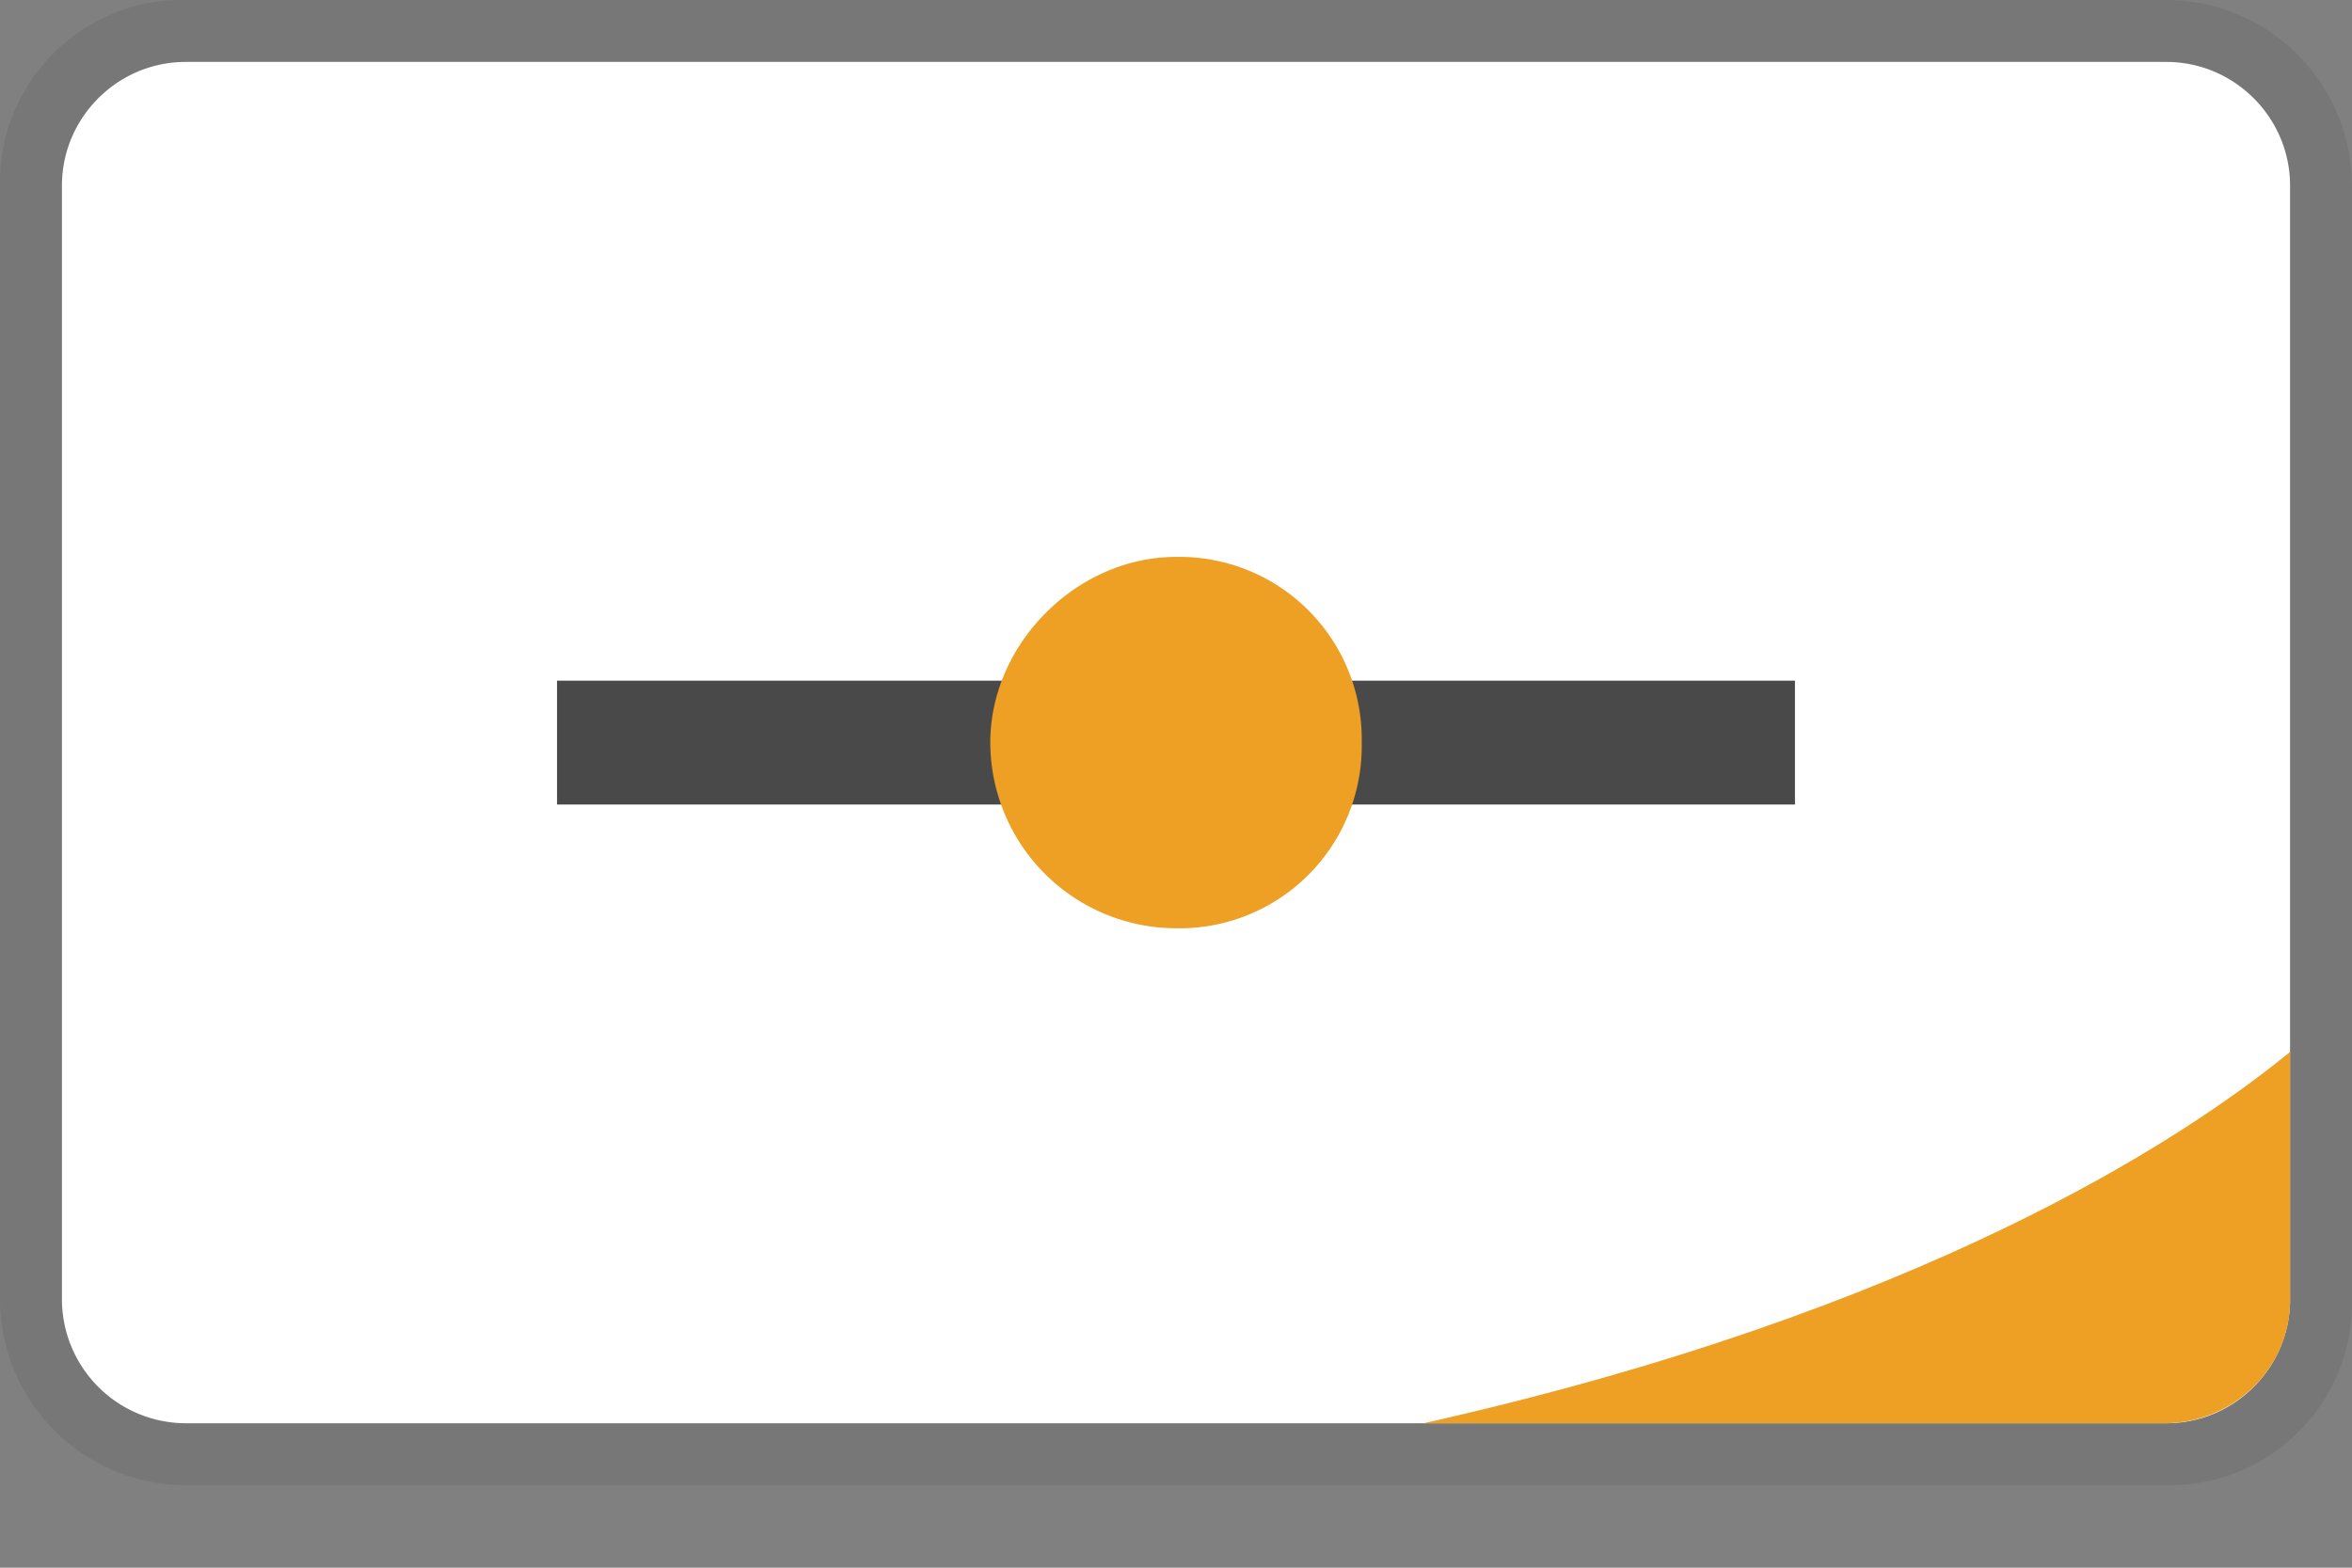
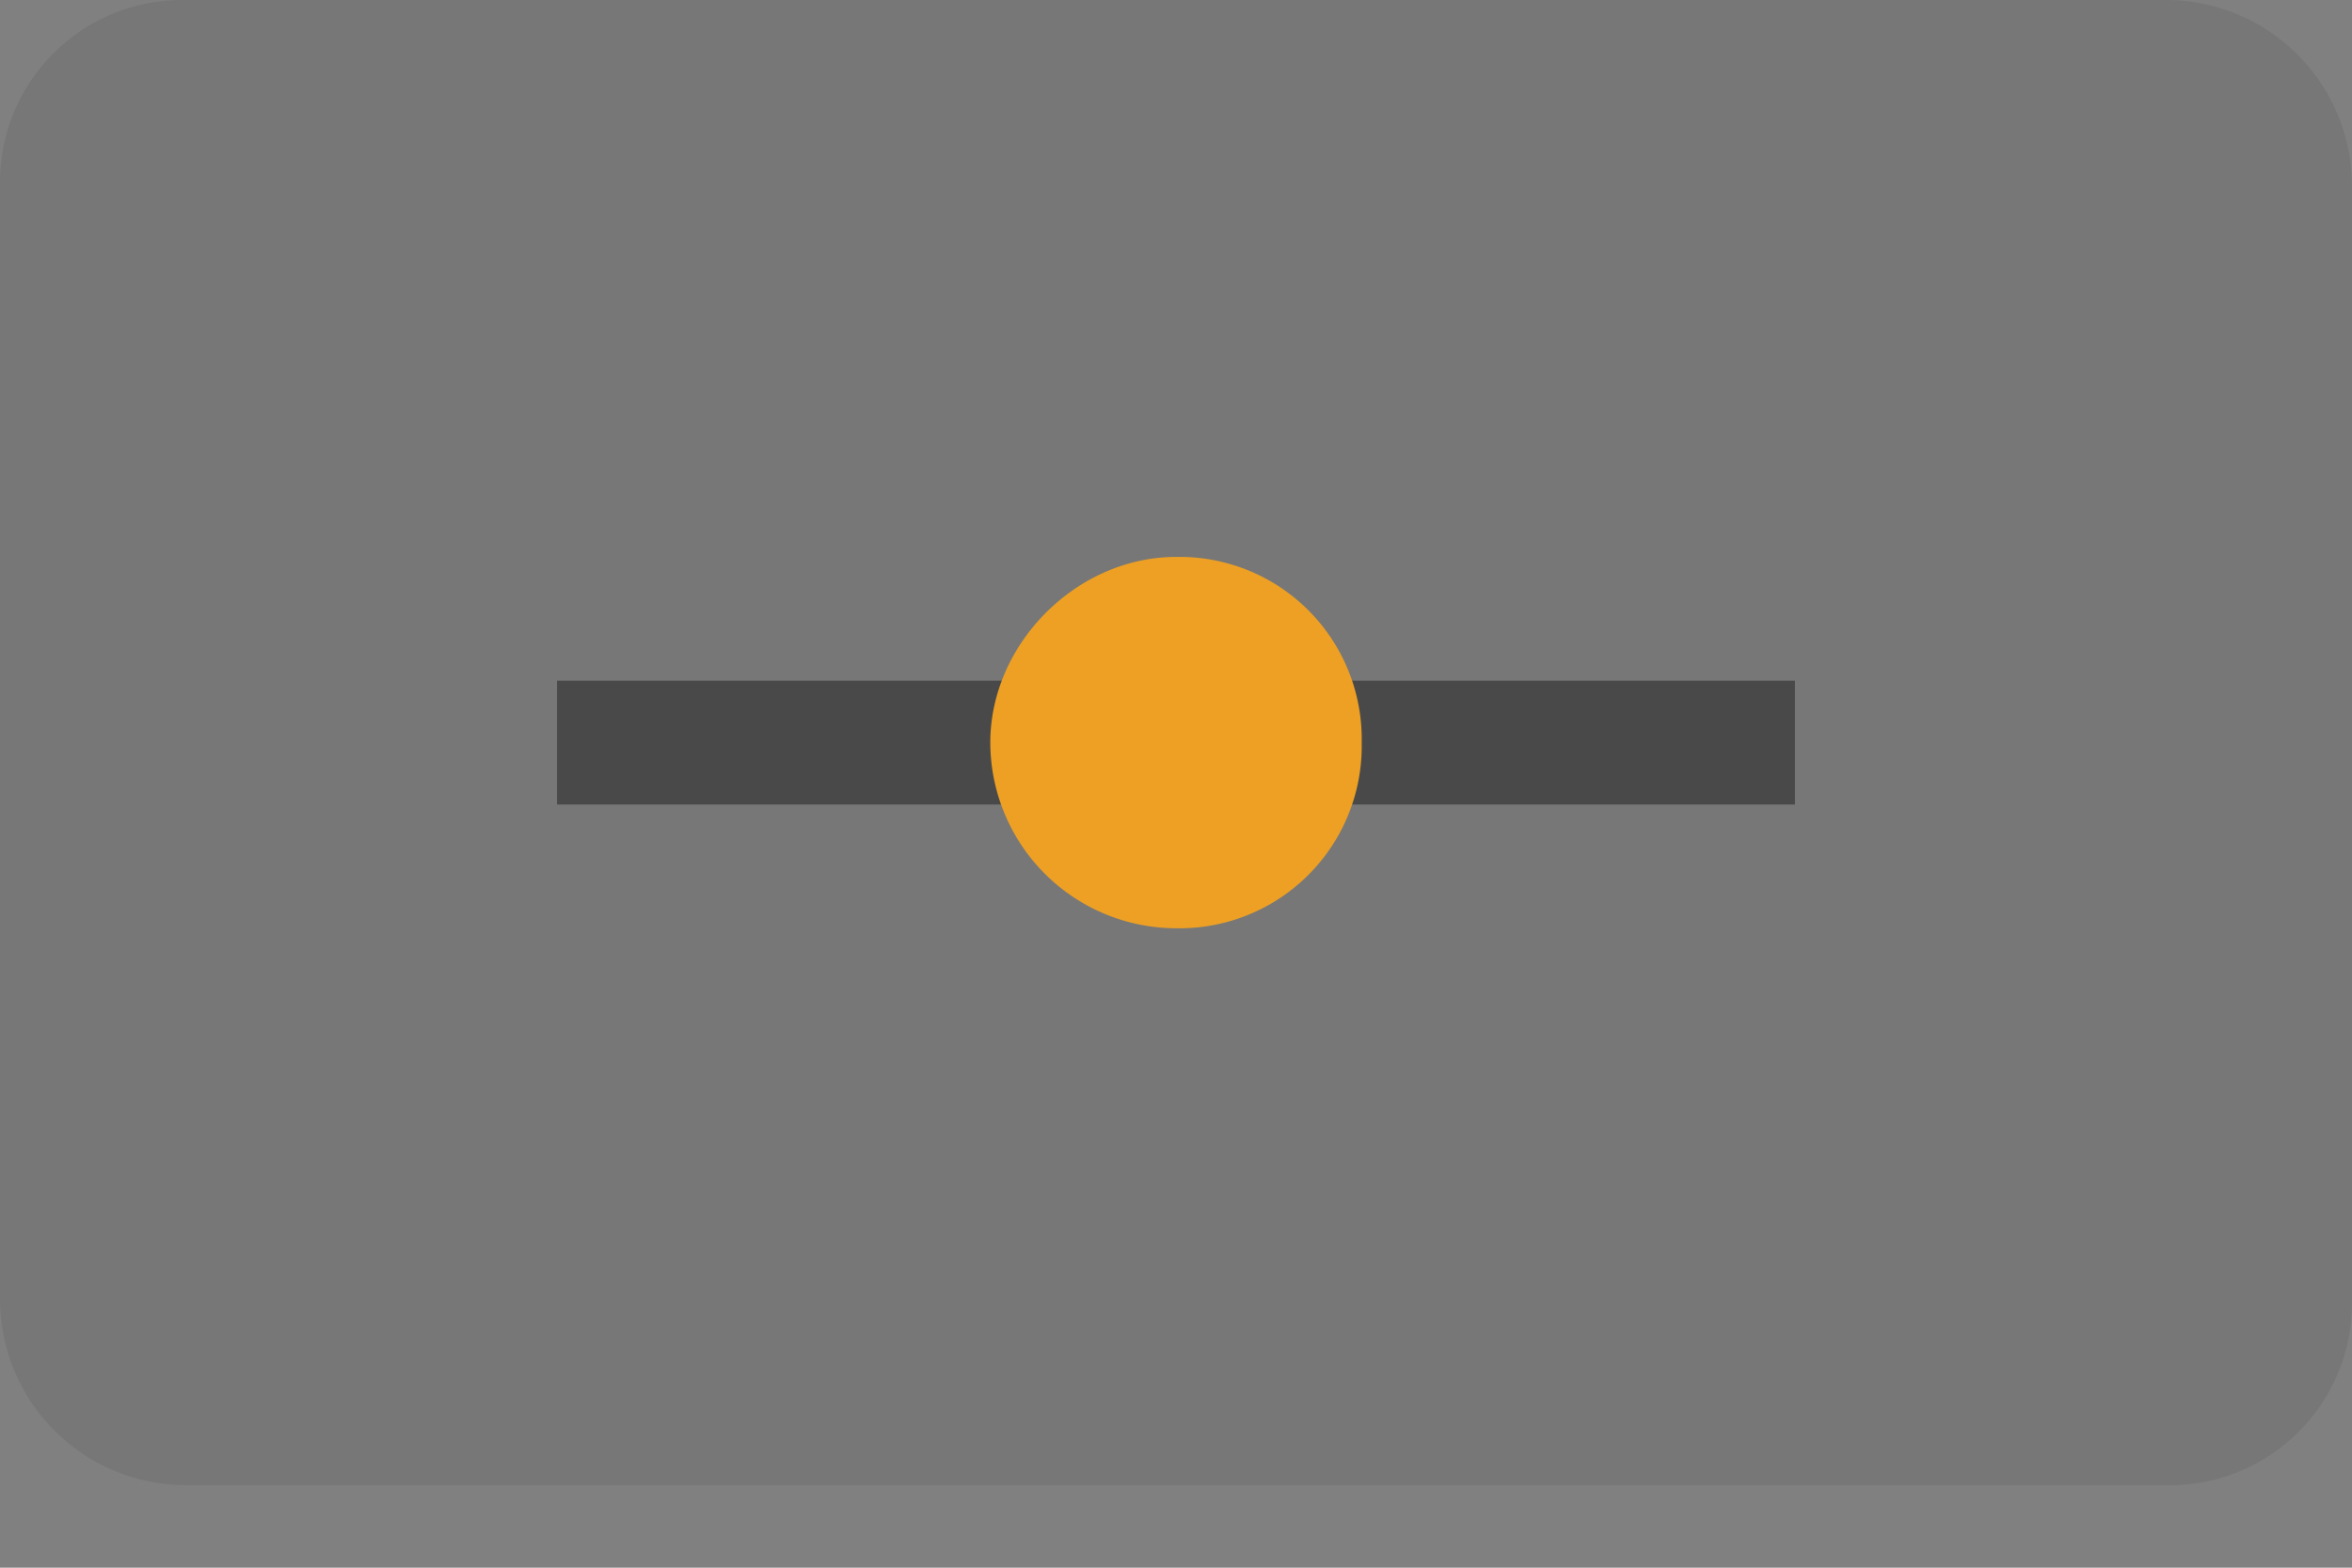
<svg xmlns="http://www.w3.org/2000/svg" width="24" height="16" viewBox="0 0 24 16">
  <rect x="0" y="0" width="24" height="16" fill="#808080" stroke="none" />
  <g fill="none" fill-rule="evenodd">
    <path d="M0-5h24v24H0z" />
    <g fill-rule="nonzero">
      <path d="M22.105 0H1.895A1.86 1.86 0 000 1.895v11.368a1.9 1.9 0 001.895 1.895h20.21A1.86 1.86 0 0024 13.263V1.895A1.9 1.9 0 0022.105 0z" fill="#000" opacity=".07" />
-       <path d="M22.105.632c.695 0 1.263.568 1.263 1.263v11.368c0 .695-.568 1.263-1.263 1.263H1.895a1.267 1.267 0 01-1.263-1.263V1.895C.632 1.2 1.2.632 1.895.632h20.21" fill="#FFF" />
-       <path d="M23.368 10.737v2.537c0 .688-.577 1.252-1.284 1.252h-7.558c5.07-1.137 7.732-2.882 8.842-3.79z" fill="#EDA024" />
      <path fill="#494949" d="M5.684 6.947h12.632v1.264H5.684z" />
      <path d="M13.895 7.579A1.86 1.86 0 0112 9.474a1.9 1.9 0 01-1.895-1.895c0-1.01.884-1.895 1.895-1.895a1.86 1.86 0 011.895 1.895z" fill="#EDA024" />
    </g>
  </g>
</svg>